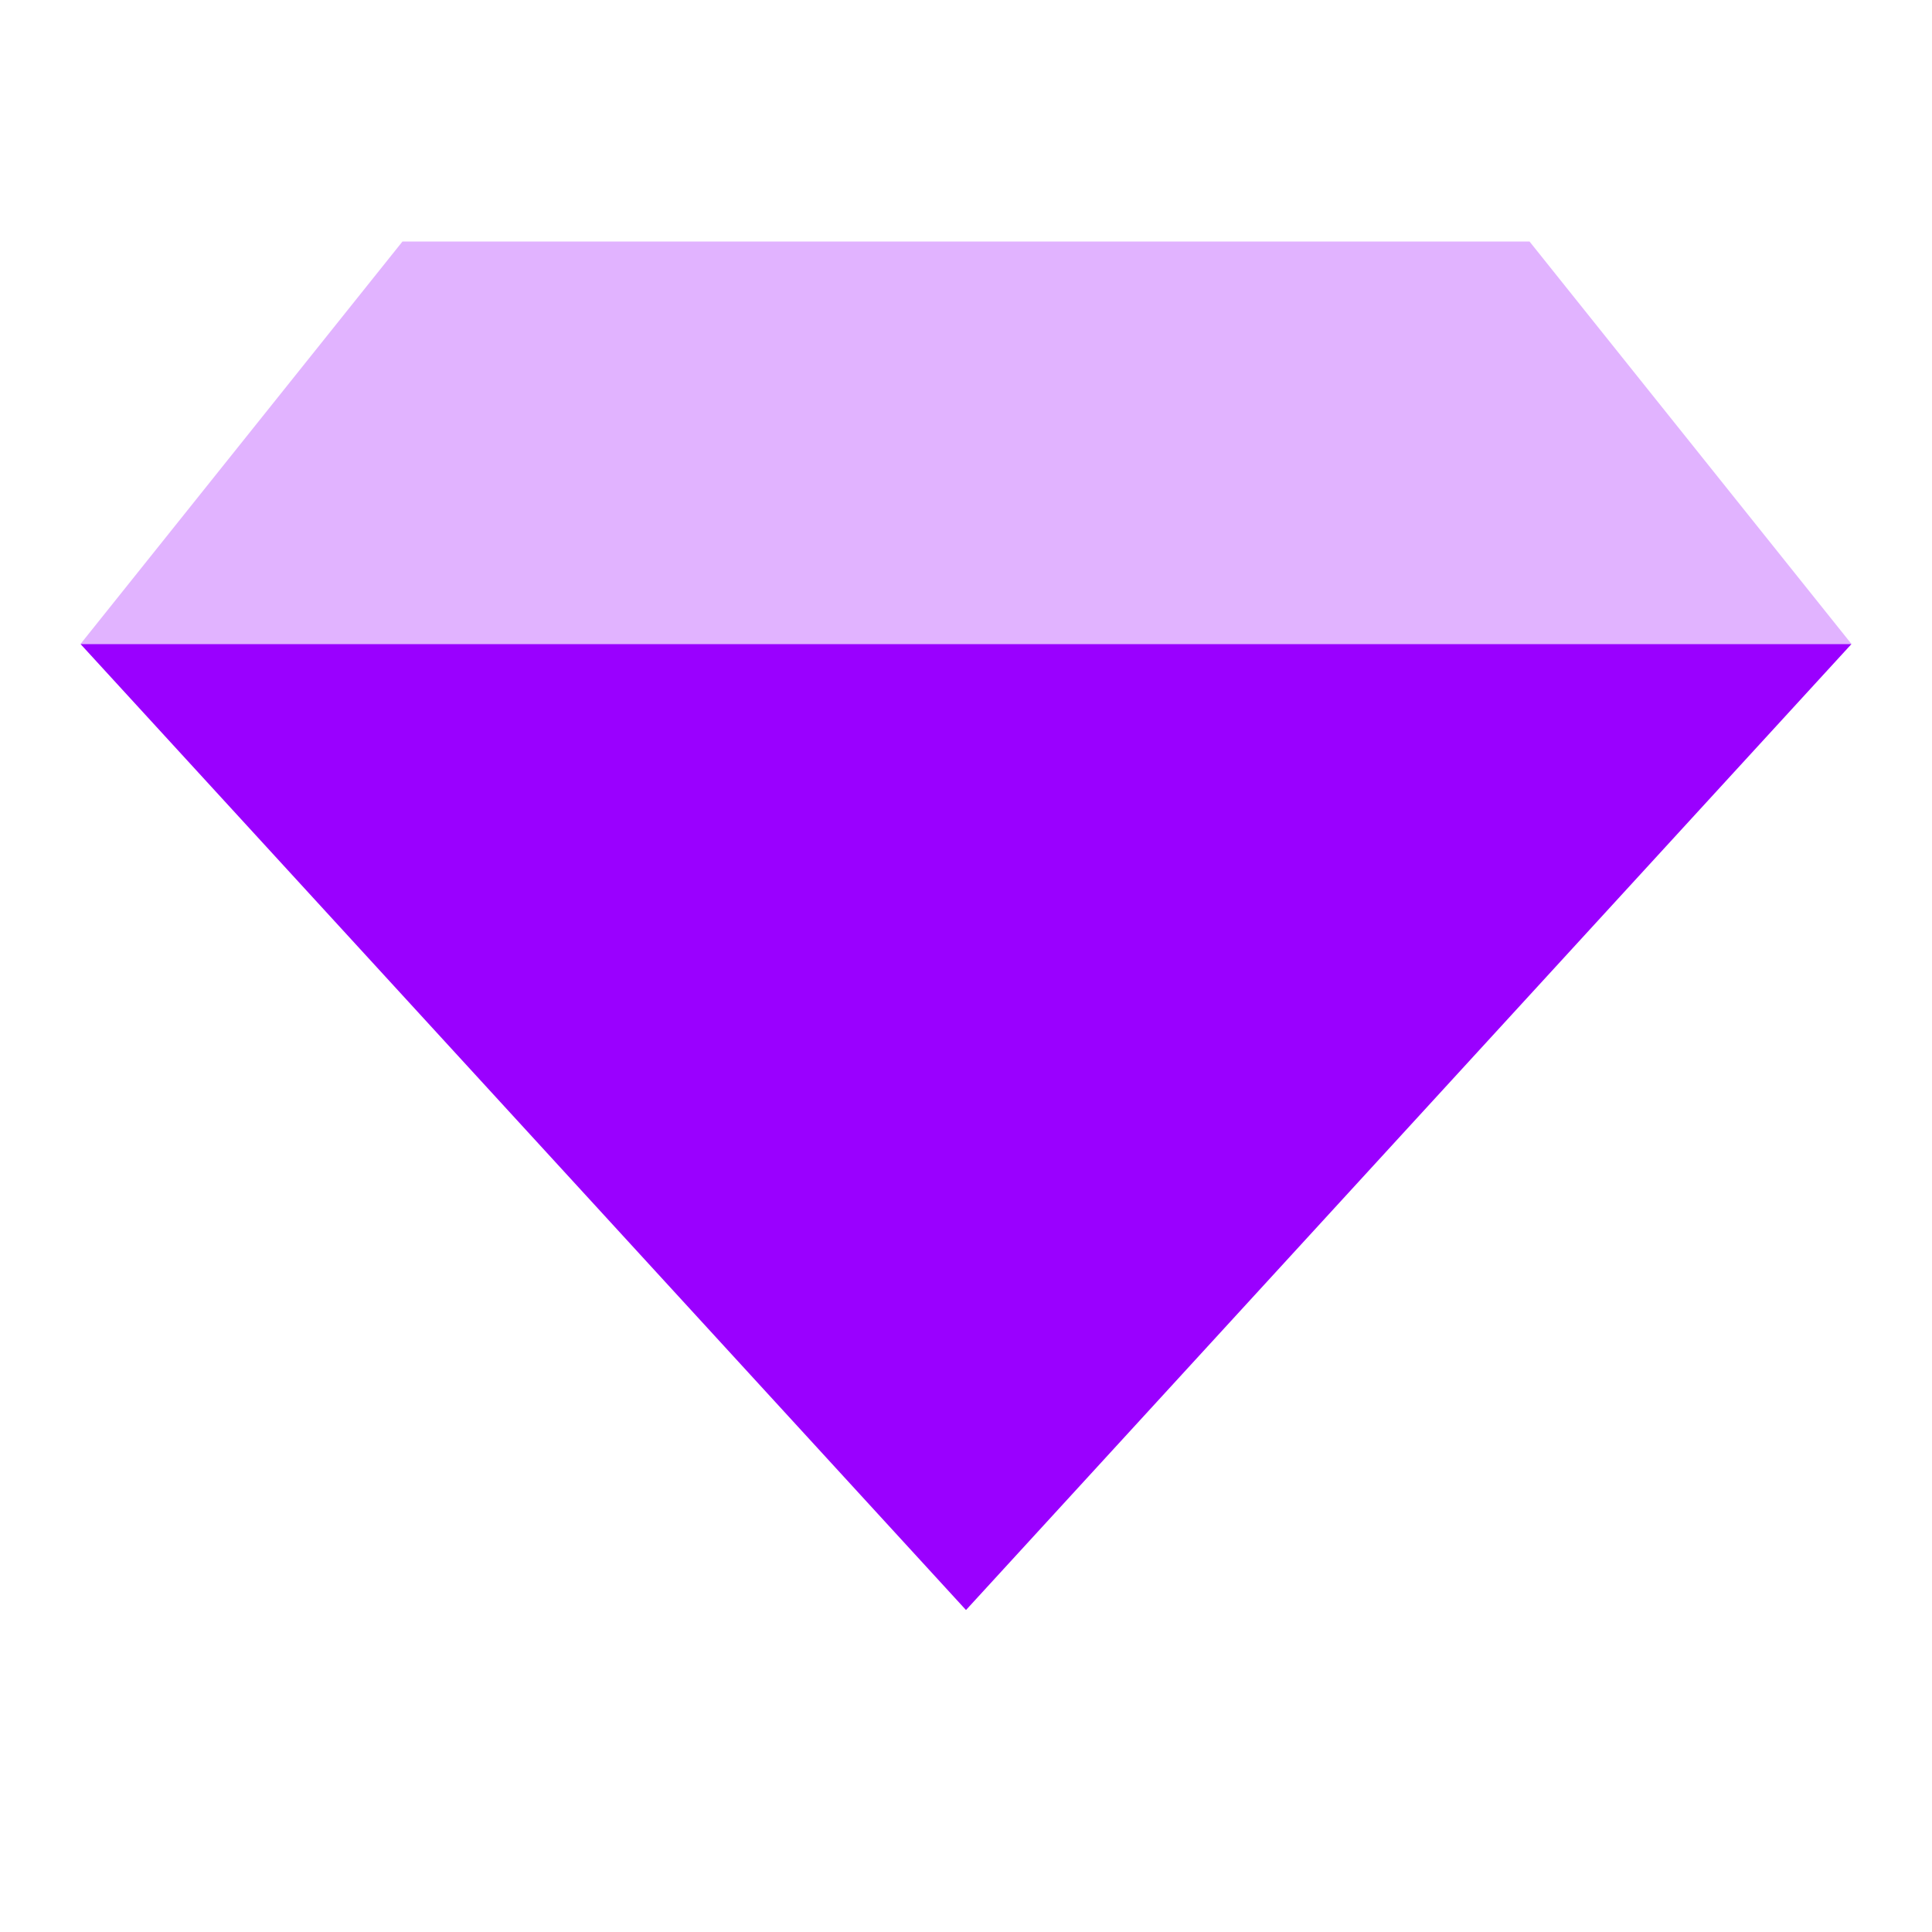
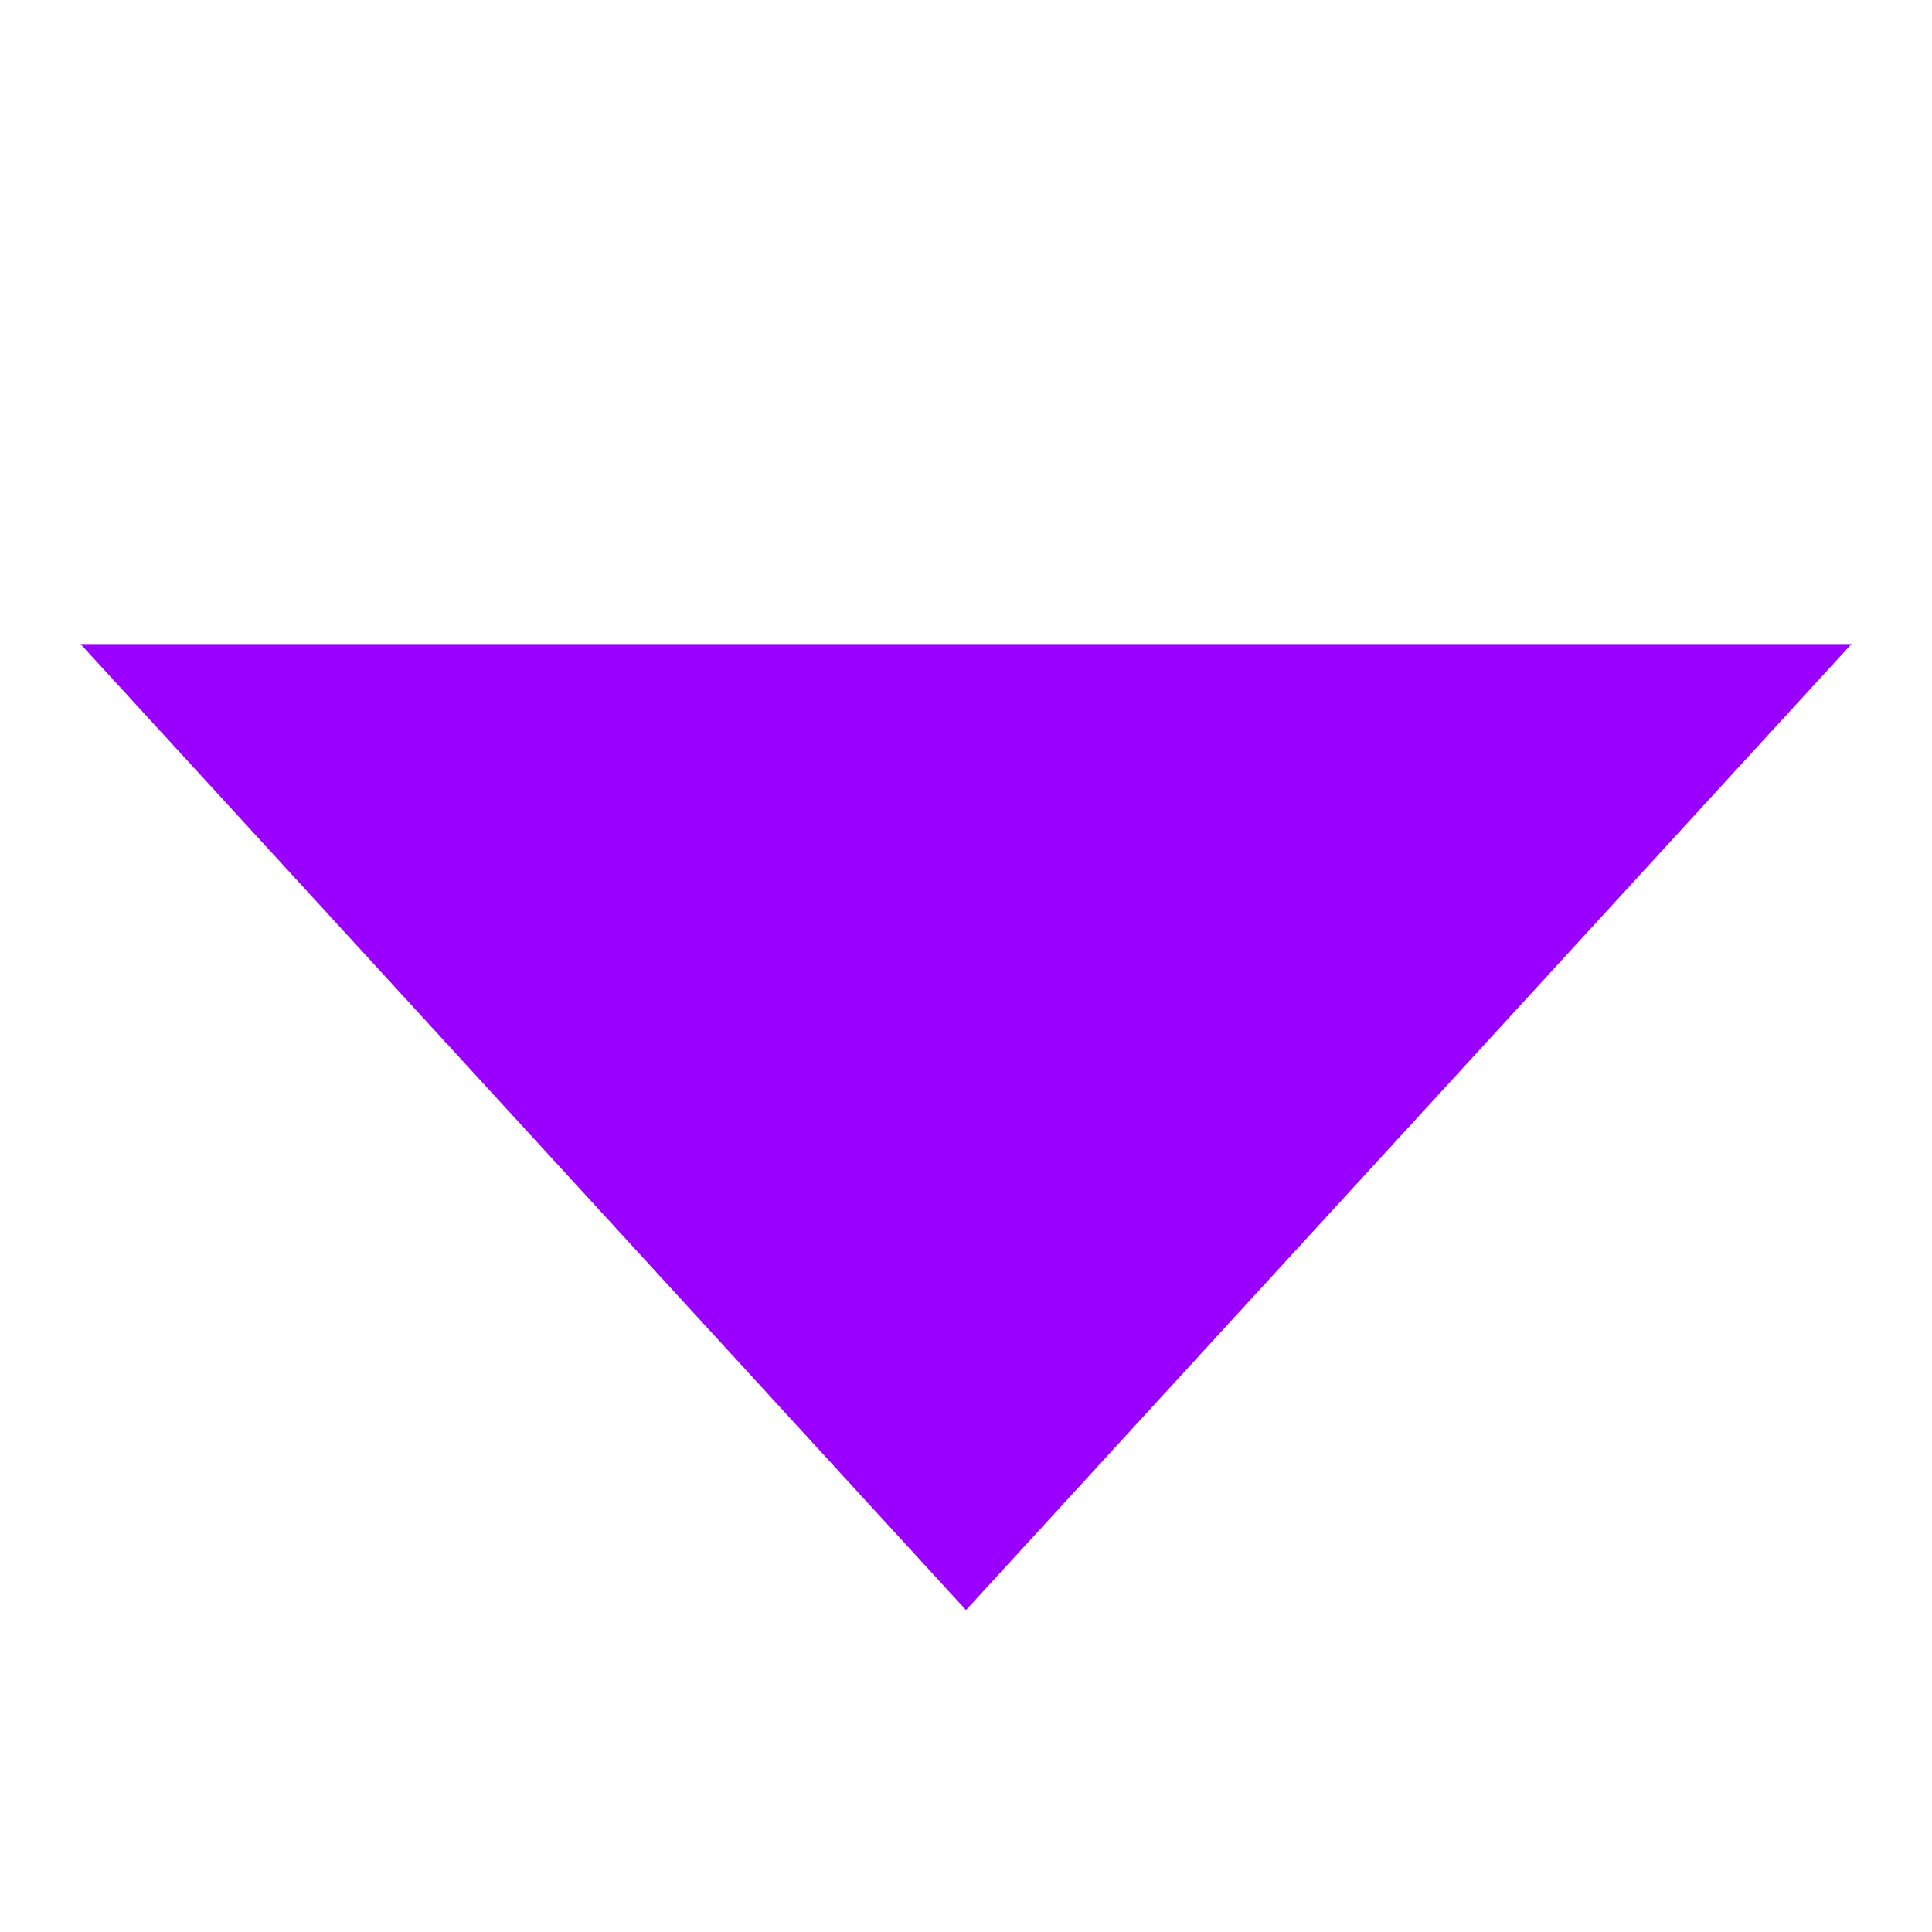
<svg xmlns="http://www.w3.org/2000/svg" width="40" height="40" viewBox="0 0 40 40" fill="none">
  <g id="Sketch 1" clip-path="url(#clip0_9579_7822)">
    <g id="Stockholm-icons-/-Design-/-Sketch">
-       <path id="Path-48" fill-rule="evenodd" clip-rule="evenodd" d="M8.333 5H31.667L38.333 13.333H1.667L8.333 5Z" fill="#E1B3FF" />
      <path id="Path-48-Copy" fill-rule="evenodd" clip-rule="evenodd" d="M38.333 13.334L20 33.334L1.667 13.334H38.333Z" fill="#9A00FF" />
    </g>
  </g>
  <defs>
    <clipPath id="clip0_9579_7822">
      <rect width="40" height="40" fill="white" />
    </clipPath>
  </defs>
</svg>